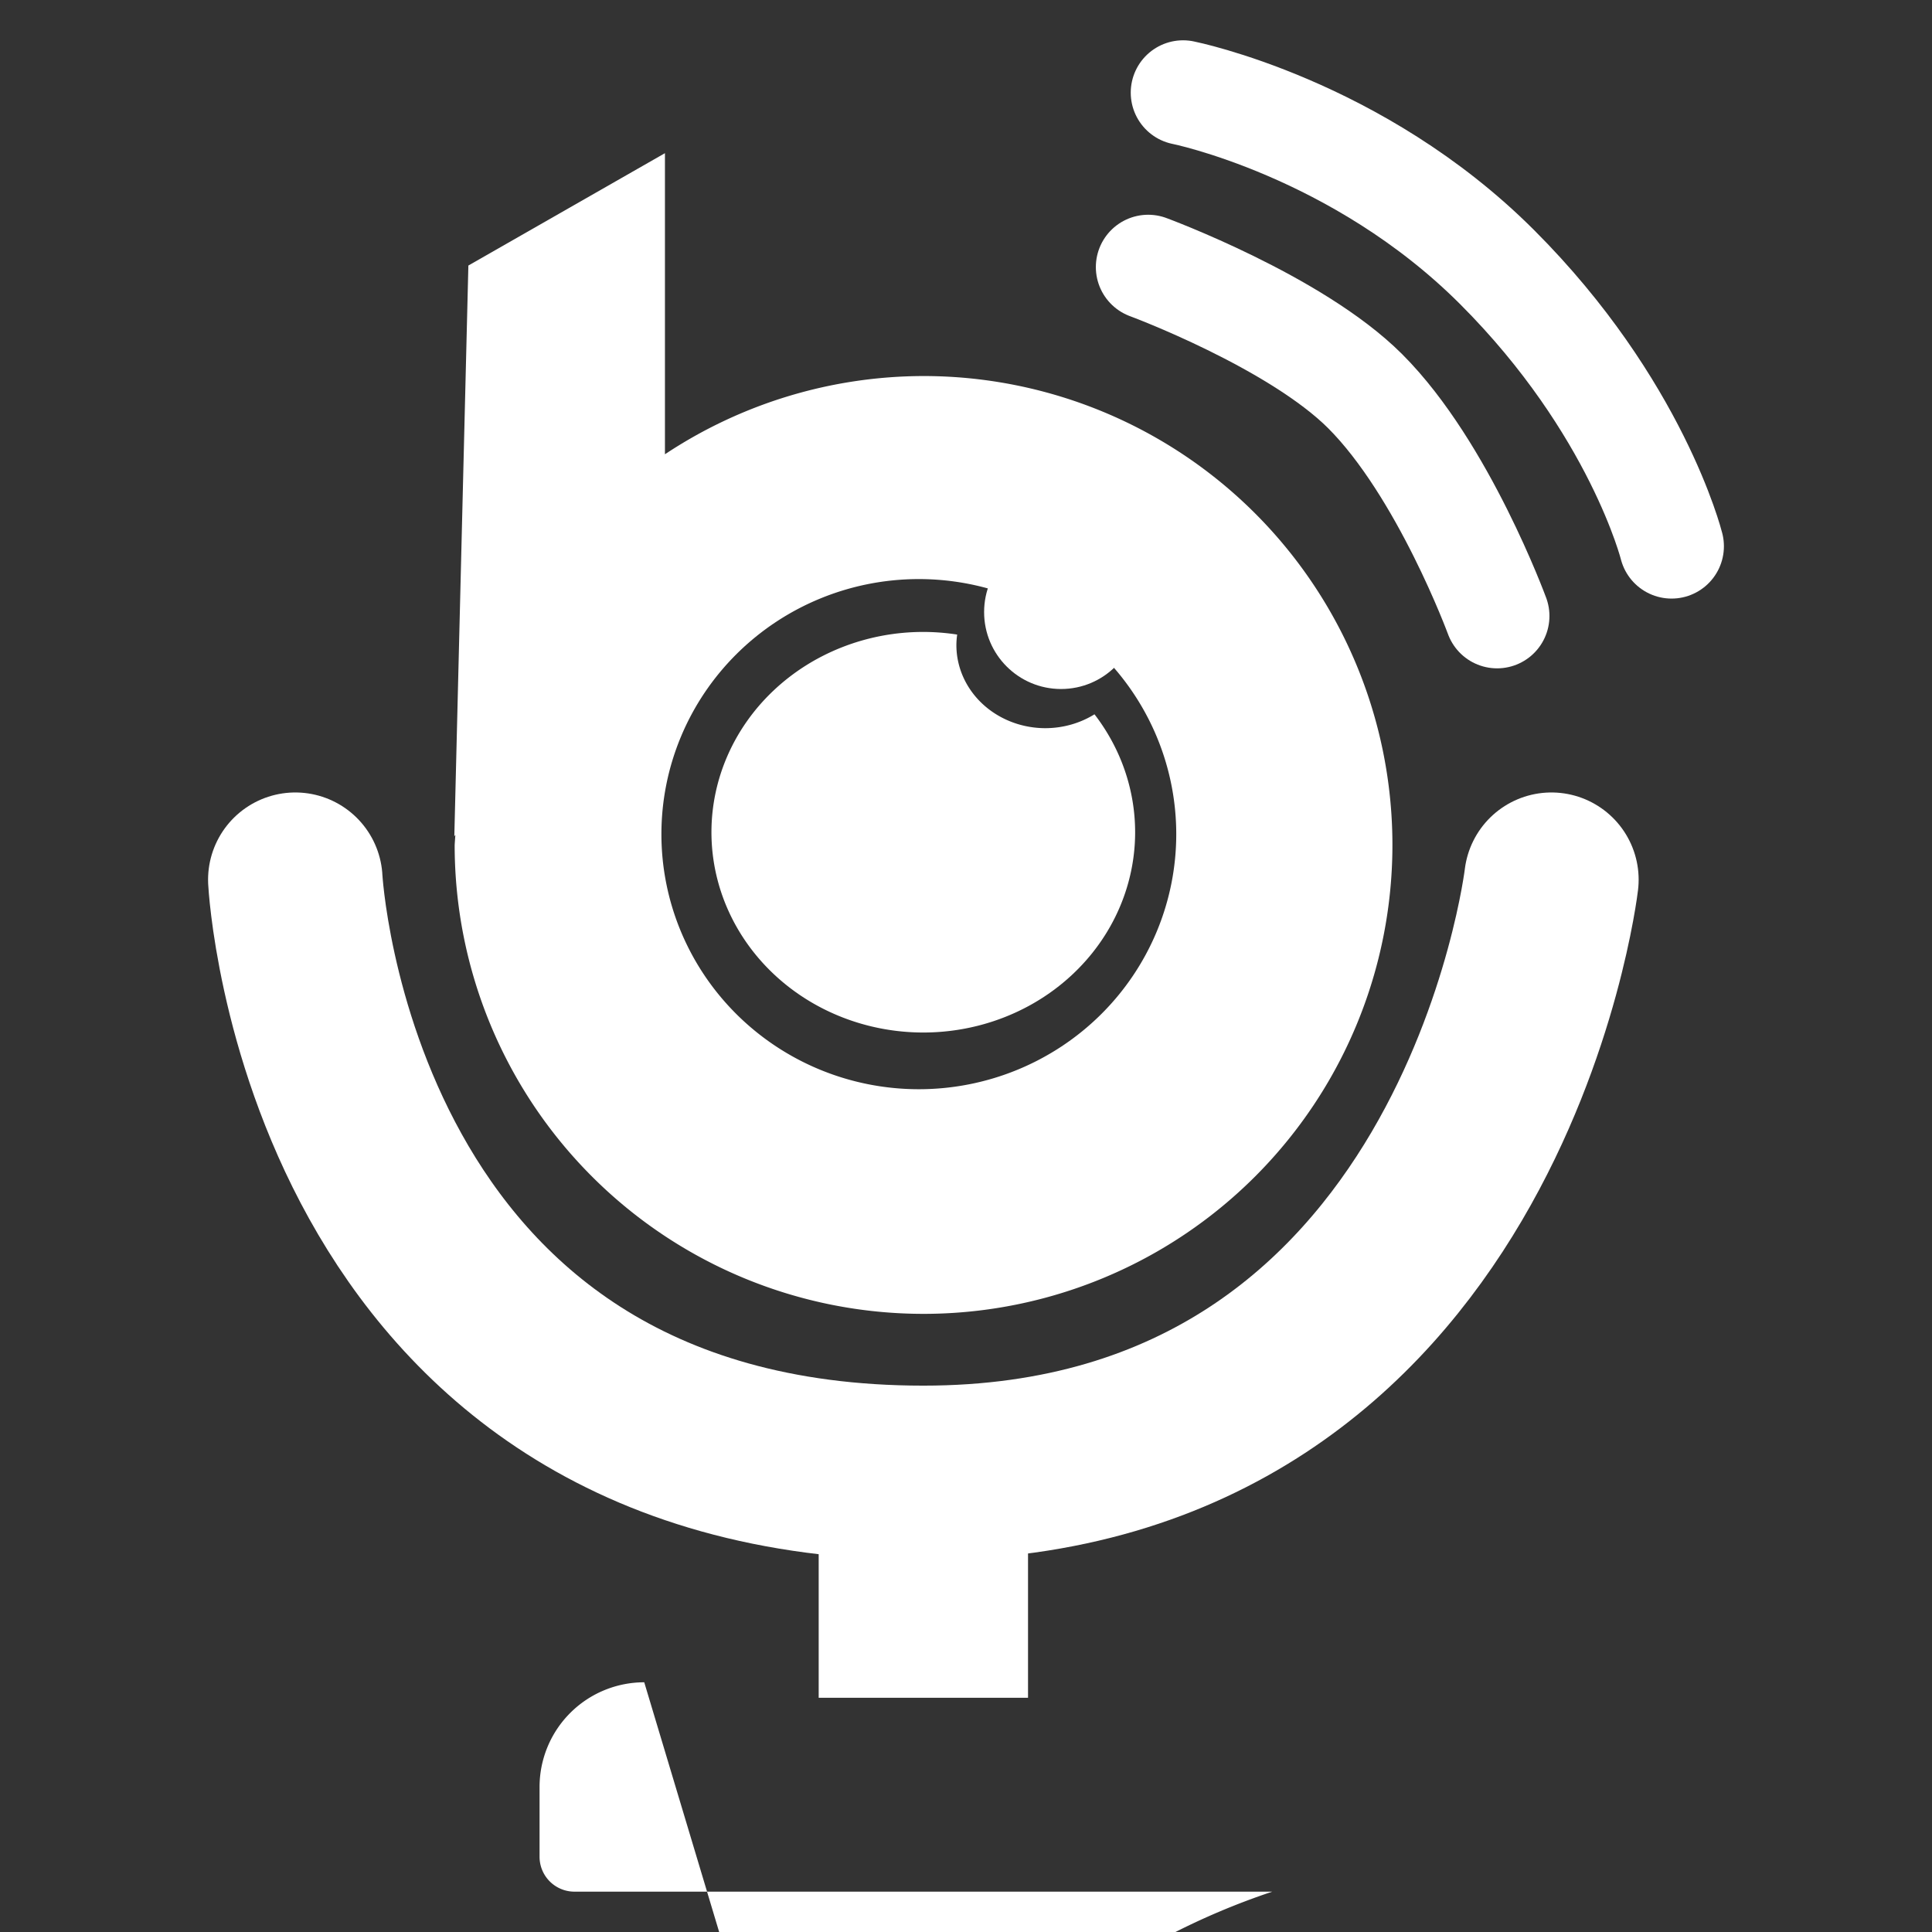
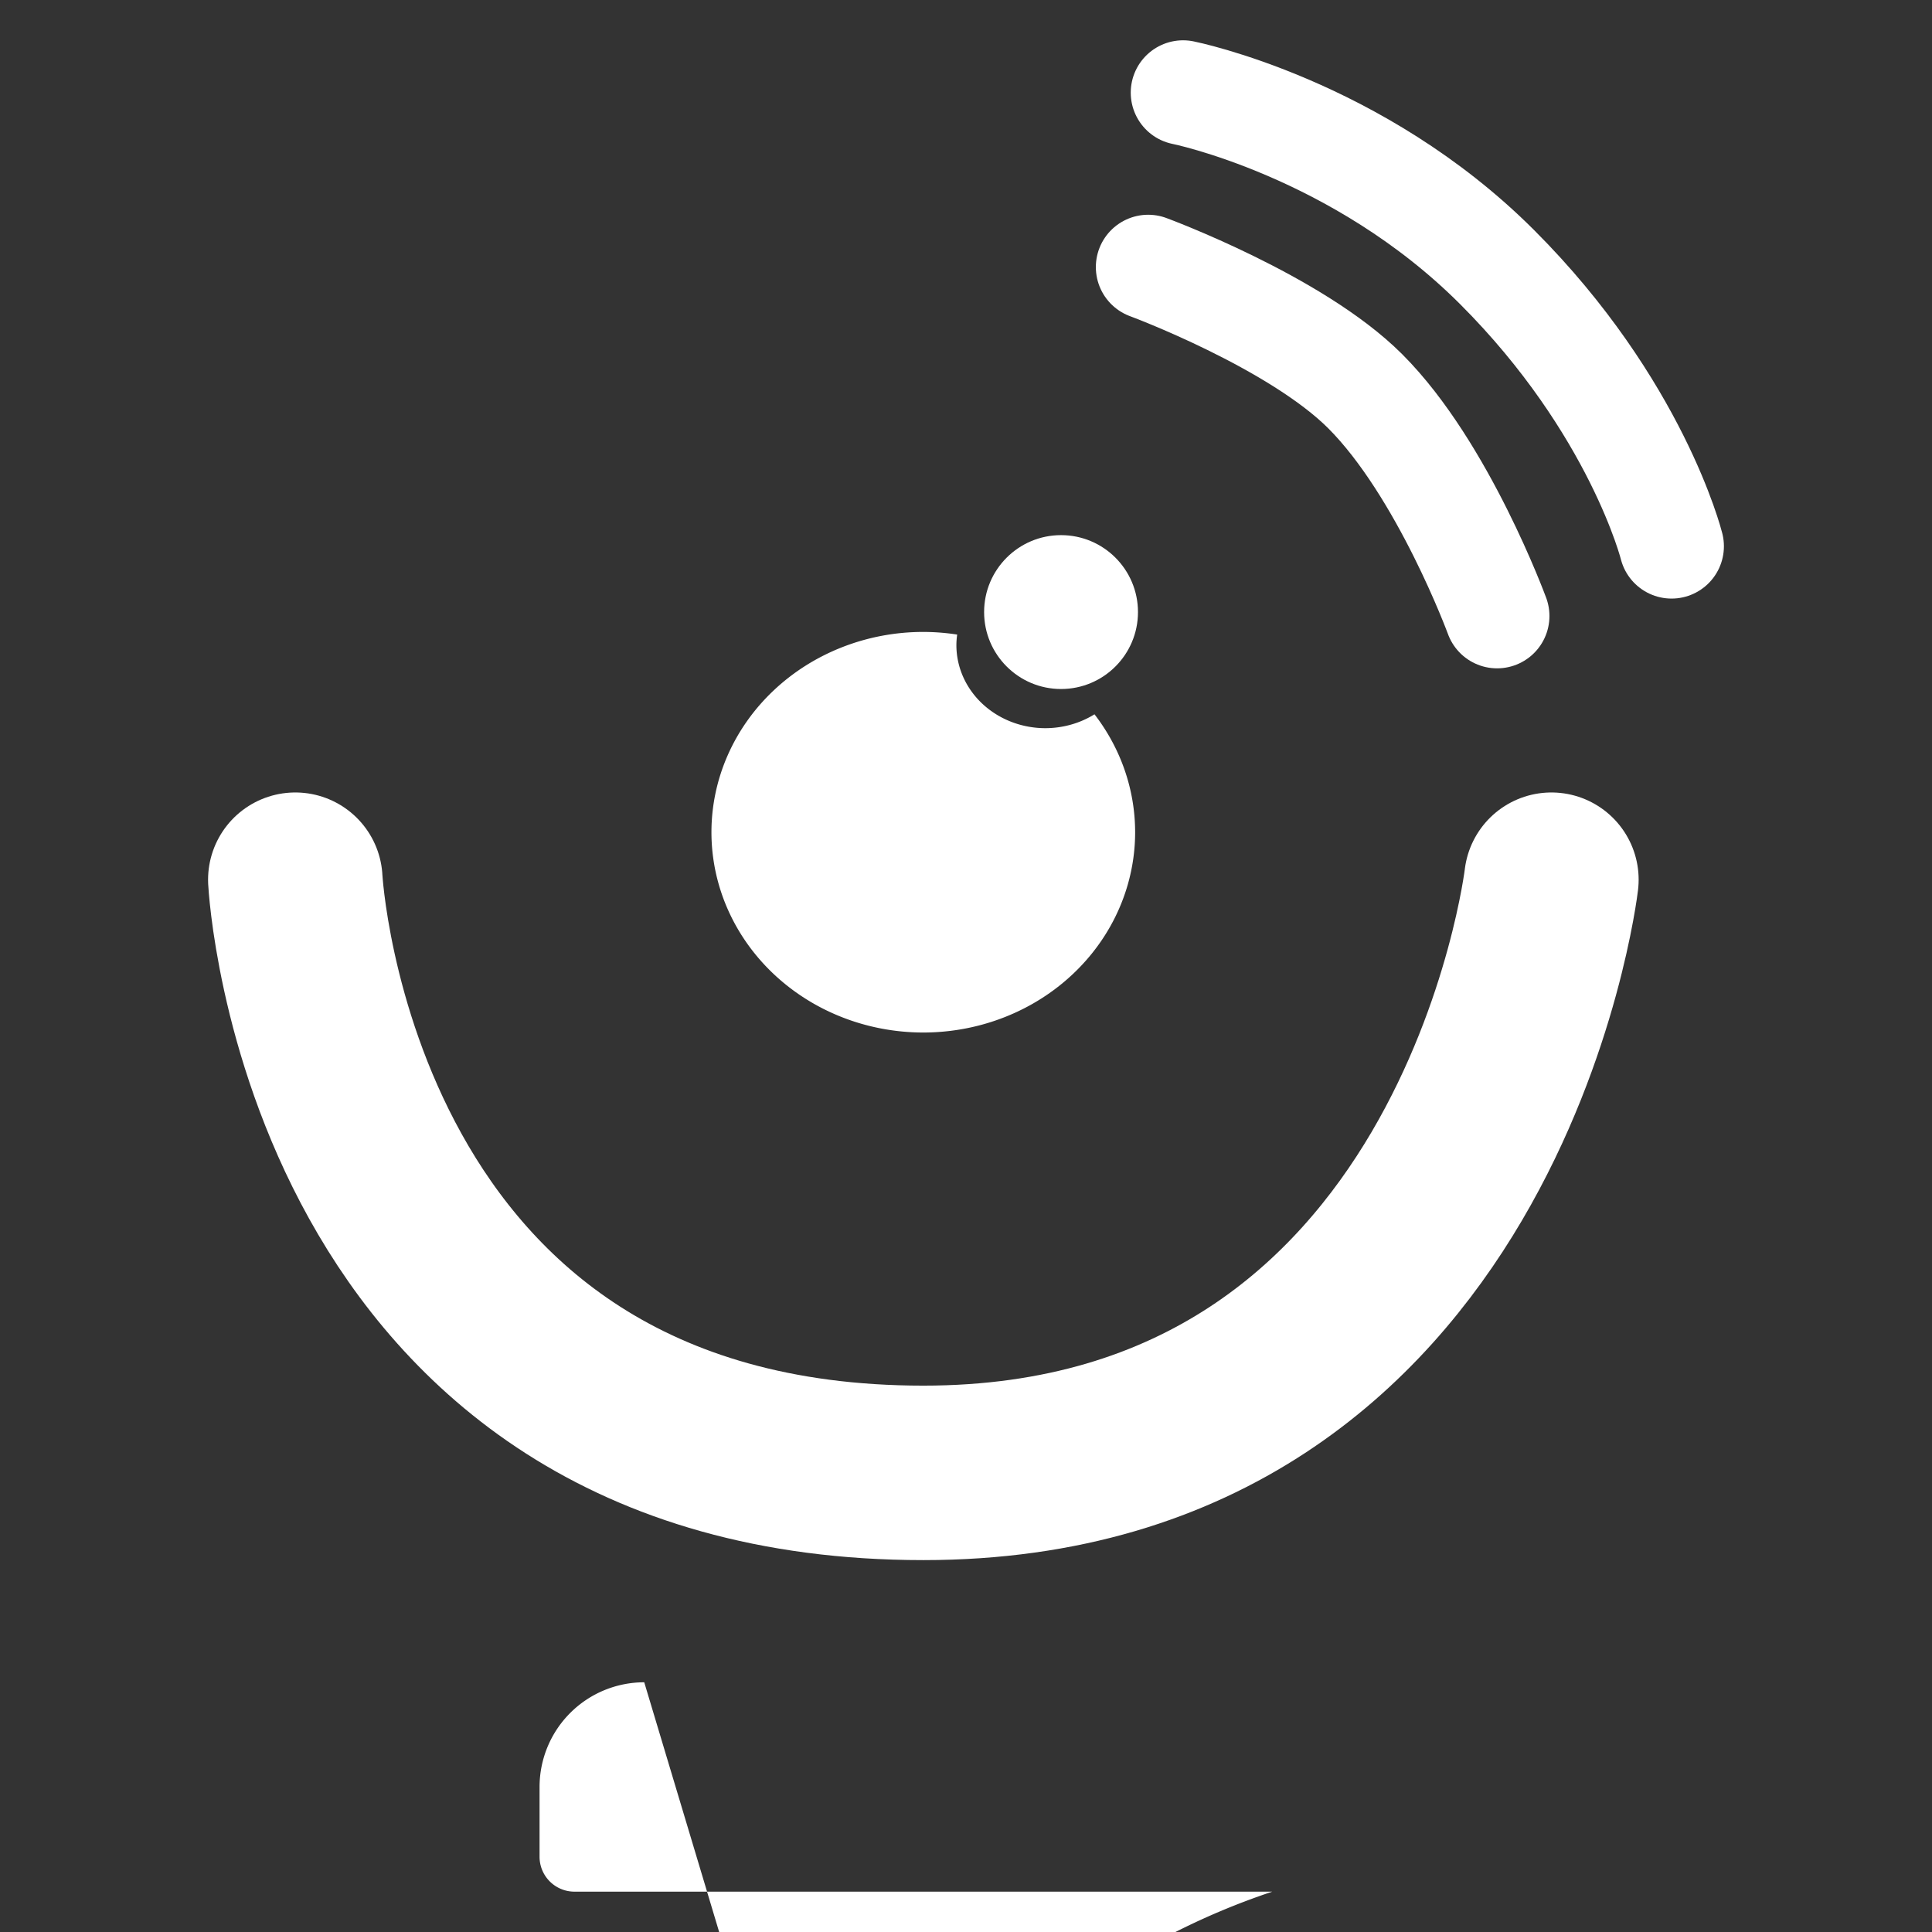
<svg xmlns="http://www.w3.org/2000/svg" xmlns:ns1="http://www.inkscape.org/namespaces/inkscape" xmlns:ns2="http://sodipodi.sourceforge.net/DTD/sodipodi-0.dtd" width="250" height="250" viewBox="0 0 66.146 66.146" version="1.1" id="svg1" ns1:version="1.3 (0e150ed6c4, 2023-07-21)" ns2:docname="logo-podcast.svg">
  <rect x="0" y="0" width="66.146" height="66.146" fill="#333333" stroke="none" />
  <ns2:namedview id="namedview1" pagecolor="#000000" bordercolor="#000000" borderopacity="1" ns1:showpageshadow="2" ns1:pageopacity="0.0" ns1:pagecheckerboard="true" ns1:deskcolor="#4c4c4c" ns1:document-units="px" showgrid="true" ns1:zoom="1.2825338" ns1:cx="-4.6782394" ns1:cy="79.919923" ns1:window-width="1366" ns1:window-height="705" ns1:window-x="-8" ns1:window-y="-8" ns1:window-maximized="1" ns1:current-layer="layer1">
    <ns1:grid id="grid3" units="px" originx="0" originy="0" spacingx="0.265" spacingy="0.265" empcolor="#0099e5" empopacity="0.302" color="#0099e5" opacity="0.149" empspacing="5" dotted="false" gridanglex="30" gridanglez="30" visible="true" />
  </ns2:namedview>
  <defs id="defs1">
    <ns1:path-effect effect="fillet_chamfer" id="path-effect6" is_visible="true" lpeversion="1" nodesatellites_param="F,0,0,1,0,3.969,0,1 @ F,0,0,1,0,3.969,0,1 @ F,0,0,1,0,1.323,0,1 @ F,0,0,1,0,1.323,0,1" radius="0" unit="px" method="auto" mode="F" chamfer_steps="1" flexible="false" use_knot_distance="true" apply_no_radius="true" apply_with_radius="true" only_selected="false" hide_knots="false" />
  </defs>
  <g ns1:label="Capa 1" ns1:groupmode="layer" id="layer1">
    <g id="g6" transform="matrix(0.903,0,0,0.903,4.667,13.923)">
-       <path id="path1" style="fill:#ffffff;fill-opacity:1;stroke-width:0.91" d="m 20.043,-9.611 -7.453,4.26 -0.533,21.647 0.041,-0.068 a 17.778,17.778 0 0 0 -0.028,0.39 A 17.778,17.778 0 0 0 29.847,34.396 17.778,17.778 0 0 0 47.625,16.618 17.778,17.778 0 0 0 29.847,-1.161 17.778,17.778 0 0 0 20.043,1.805 Z m 9.626,16.148 a 9.76,9.671 0 0 1 9.76,9.671 9.76,9.671 0 0 1 -9.76,9.671 9.76,9.671 0 0 1 -9.76,-9.671 9.76,9.671 0 0 1 9.76,-9.671 z" />
      <path id="path2" style="fill:#ffffff;fill-opacity:1;stroke:none;stroke-width:2.596;stroke-linecap:round" d="m 29.838,8.541 a 8.032,7.594 0 0 0 -8.032,7.594 8.032,7.594 0 0 0 8.032,7.594 8.032,7.594 0 0 0 8.032,-7.594 8.032,7.594 0 0 0 -1.541,-4.471 3.375,3.15 0 0 1 -1.861,0.526 3.375,3.15 0 0 1 -3.375,-3.15 3.375,3.15 0 0 1 0.03,-0.399 8.032,7.594 0 0 0 -1.285,-0.1 z" />
      <circle style="fill:#ffffff;fill-opacity:1;stroke:none;stroke-width:2.646;stroke-linecap:round" id="path3" cx="35.061" cy="7.788" r="2.917" />
      <path style="fill:none;fill-opacity:1;stroke:#ffffff;stroke-width:6.615;stroke-linecap:round;stroke-dasharray:none;stroke-opacity:1" d="m 6.028,17.935 c 0,0 1.168,22.49 23.813,22.49 21.167,0 23.812,-22.49 23.812,-22.49" id="path5" ns2:nodetypes="csc" />
-       <rect style="fill:#ffffff;fill-opacity:1;stroke:none;stroke-width:4.196;stroke-linecap:round;stroke-dasharray:none;stroke-opacity:1" id="rect5" width="7.937" height="9.582" x="25.872" y="39.37" />
-       <path style="fill:#ffffff;fill-opacity:1;stroke:none;stroke-width:6.615;stroke-linecap:round;stroke-dasharray:none;stroke-opacity:1" id="rect6" width="29.104" height="7.937" x="15.875" y="52.917" ns1:path-effect="#path-effect6" ns2:type="rect" d="m 19.844,52.917 21.167,0 a 3.969,3.969 45 0 1 3.969,3.969 v 2.646 A 1.323,1.323 135 0 1 43.656,60.854 H 17.198 A 1.323,1.323 45 0 1 15.875,59.531 V 56.885 a 3.969,3.969 135 0 1 3.969,-3.969 z" transform="translate(-0.586,-4.551)" />
+       <path style="fill:#ffffff;fill-opacity:1;stroke:none;stroke-width:6.615;stroke-linecap:round;stroke-dasharray:none;stroke-opacity:1" id="rect6" width="29.104" height="7.937" x="15.875" y="52.917" ns1:path-effect="#path-effect6" ns2:type="rect" d="m 19.844,52.917 21.167,0 a 3.969,3.969 45 0 1 3.969,3.969 v 2.646 A 1.323,1.323 135 0 1 43.656,60.854 H 17.198 A 1.323,1.323 45 0 1 15.875,59.531 V 56.885 a 3.969,3.969 135 0 1 3.969,-3.969 " transform="translate(-0.586,-4.551)" />
      <path style="fill:none;fill-opacity:1;stroke:#ffffff;stroke-width:3.969;stroke-linecap:round;stroke-dasharray:none;stroke-opacity:1" d="m 38.365,-5.292 c 0,0 5.583,2.062 8.229,4.708 2.958,2.958 5,8.521 5,8.521" id="path6" ns2:nodetypes="csc" />
      <path style="fill:none;fill-opacity:1;stroke:#ffffff;stroke-width:3.969;stroke-linecap:round;stroke-dasharray:none;stroke-opacity:1" d="m 39.688,-11.906 c 0,0 6.615,1.323 11.906,6.615 5.292,5.292 6.615,10.583 6.615,10.583" id="path6-9" ns2:nodetypes="csc" />
    </g>
  </g>
</svg>